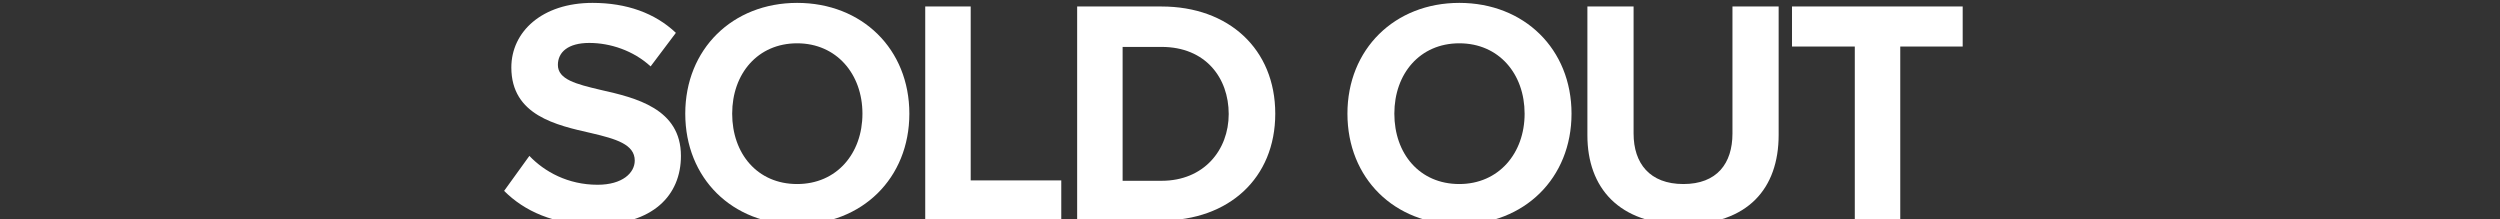
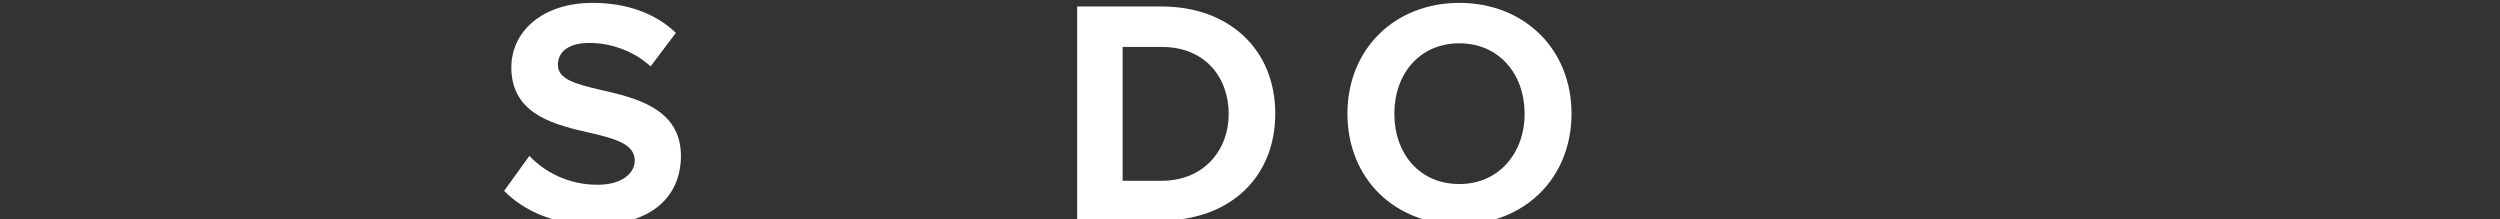
<svg xmlns="http://www.w3.org/2000/svg" version="1.1" id="Layer_1" x="0px" y="0px" viewBox="0 0 692.8 60.7" style="enable-background:new 0 0 692.8 60.7;" xml:space="preserve" role="presentation">
  <rect x="0" y="0" width="692.8" height="60.7" fill="#333333" stroke="none" />
  <style type="text/css">
	.st0{fill:#FFFFFF;}
</style>
  <path class="st0" d="M146.7,43.2c4.2,4.4,10.7,8,18.9,8c6.9,0,10.3-3.3,10.3-6.7c0-4.5-5.2-6-12-7.6c-9.7-2.2-22.2-4.9-22.2-18.2  c0-9.9,8.5-17.9,22.5-17.9c9.4,0,17.3,2.8,23.1,8.3l-7,9.3c-4.8-4.4-11.2-6.5-17-6.5c-5.8,0-8.7,2.5-8.7,6.1c0,4,5,5.3,11.8,6.9  c9.8,2.2,22.3,5.2,22.3,18.3c0,10.9-7.7,19.1-23.8,19.1c-11.4,0-19.6-3.8-25.2-9.4L146.7,43.2L146.7,43.2z" />
-   <path class="st0" d="M220.9,0.8c18,0,31.1,12.8,31.1,30.7s-13.1,30.7-31.1,30.7s-31-12.8-31-30.7S203,0.8,220.9,0.8z M220.9,12  c-10.9,0-18,8.4-18,19.5s7,19.5,18,19.5s18.1-8.5,18.1-19.5S231.8,12,220.9,12z" />
-   <path class="st0" d="M256.4,61.2V1.8H269V50h25.1v11.1L256.4,61.2L256.4,61.2z" />
  <path class="st0" d="M298.5,61.2V1.8h23.4c18.6,0,31.5,11.8,31.5,29.7s-12.9,29.6-31.5,29.6H298.5z M311.1,50.1h10.8  c11.7,0,18.6-8.5,18.6-18.5s-6.4-18.6-18.6-18.6h-10.8V50.1L311.1,50.1z" />
  <path class="st0" d="M404.4,0.8c18,0,31.1,12.8,31.1,30.7s-13.1,30.7-31.1,30.7s-31-12.8-31-30.7S386.5,0.8,404.4,0.8z M404.4,12  c-10.9,0-18,8.4-18,19.5s7,19.5,18,19.5c10.9,0,18.1-8.5,18.1-19.5S415.4,12,404.4,12z" />
-   <path class="st0" d="M439.9,1.8h12.8v35.2c0,8.3,4.5,14,13.8,14c9.3,0,13.6-5.7,13.6-14V1.8h12.8v35.6c0,14.8-8.5,24.8-26.4,24.8  s-26.6-10.2-26.6-24.7V1.8z" />
-   <path class="st0" d="M514,61.2V12.9h-17.4V1.8h47.3v11.1h-17.3v48.2H514L514,61.2z" />
</svg>